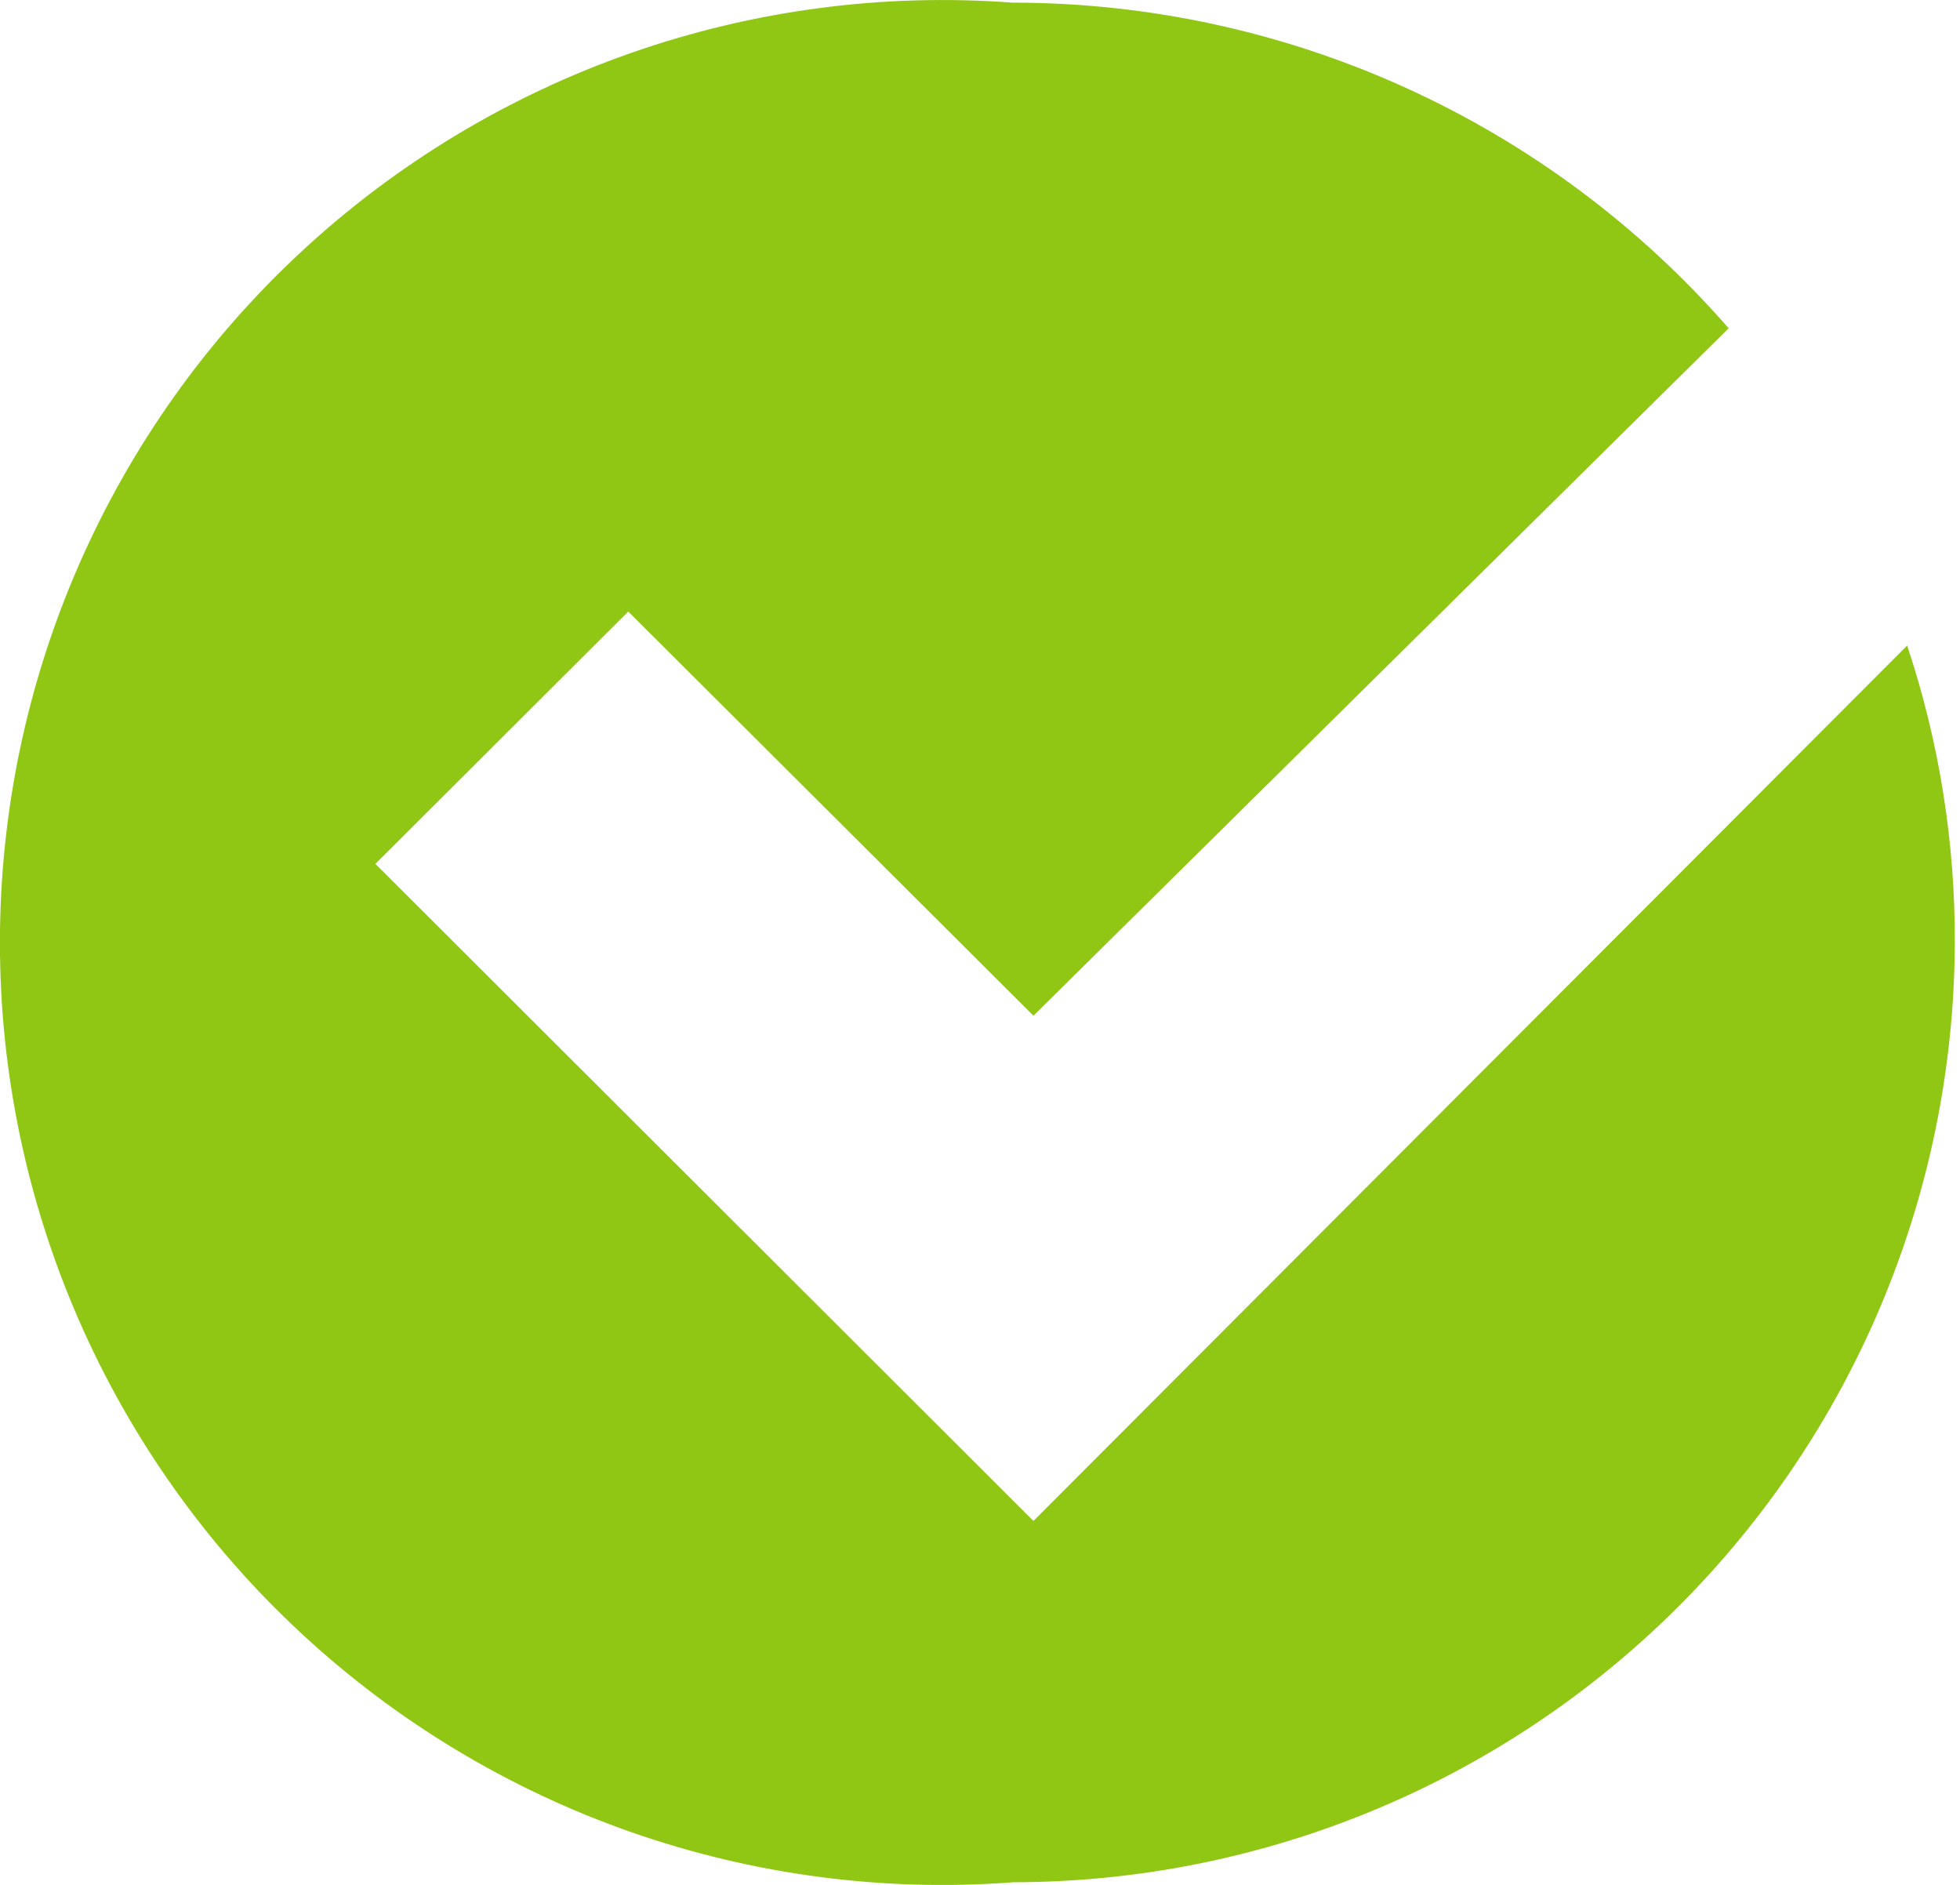
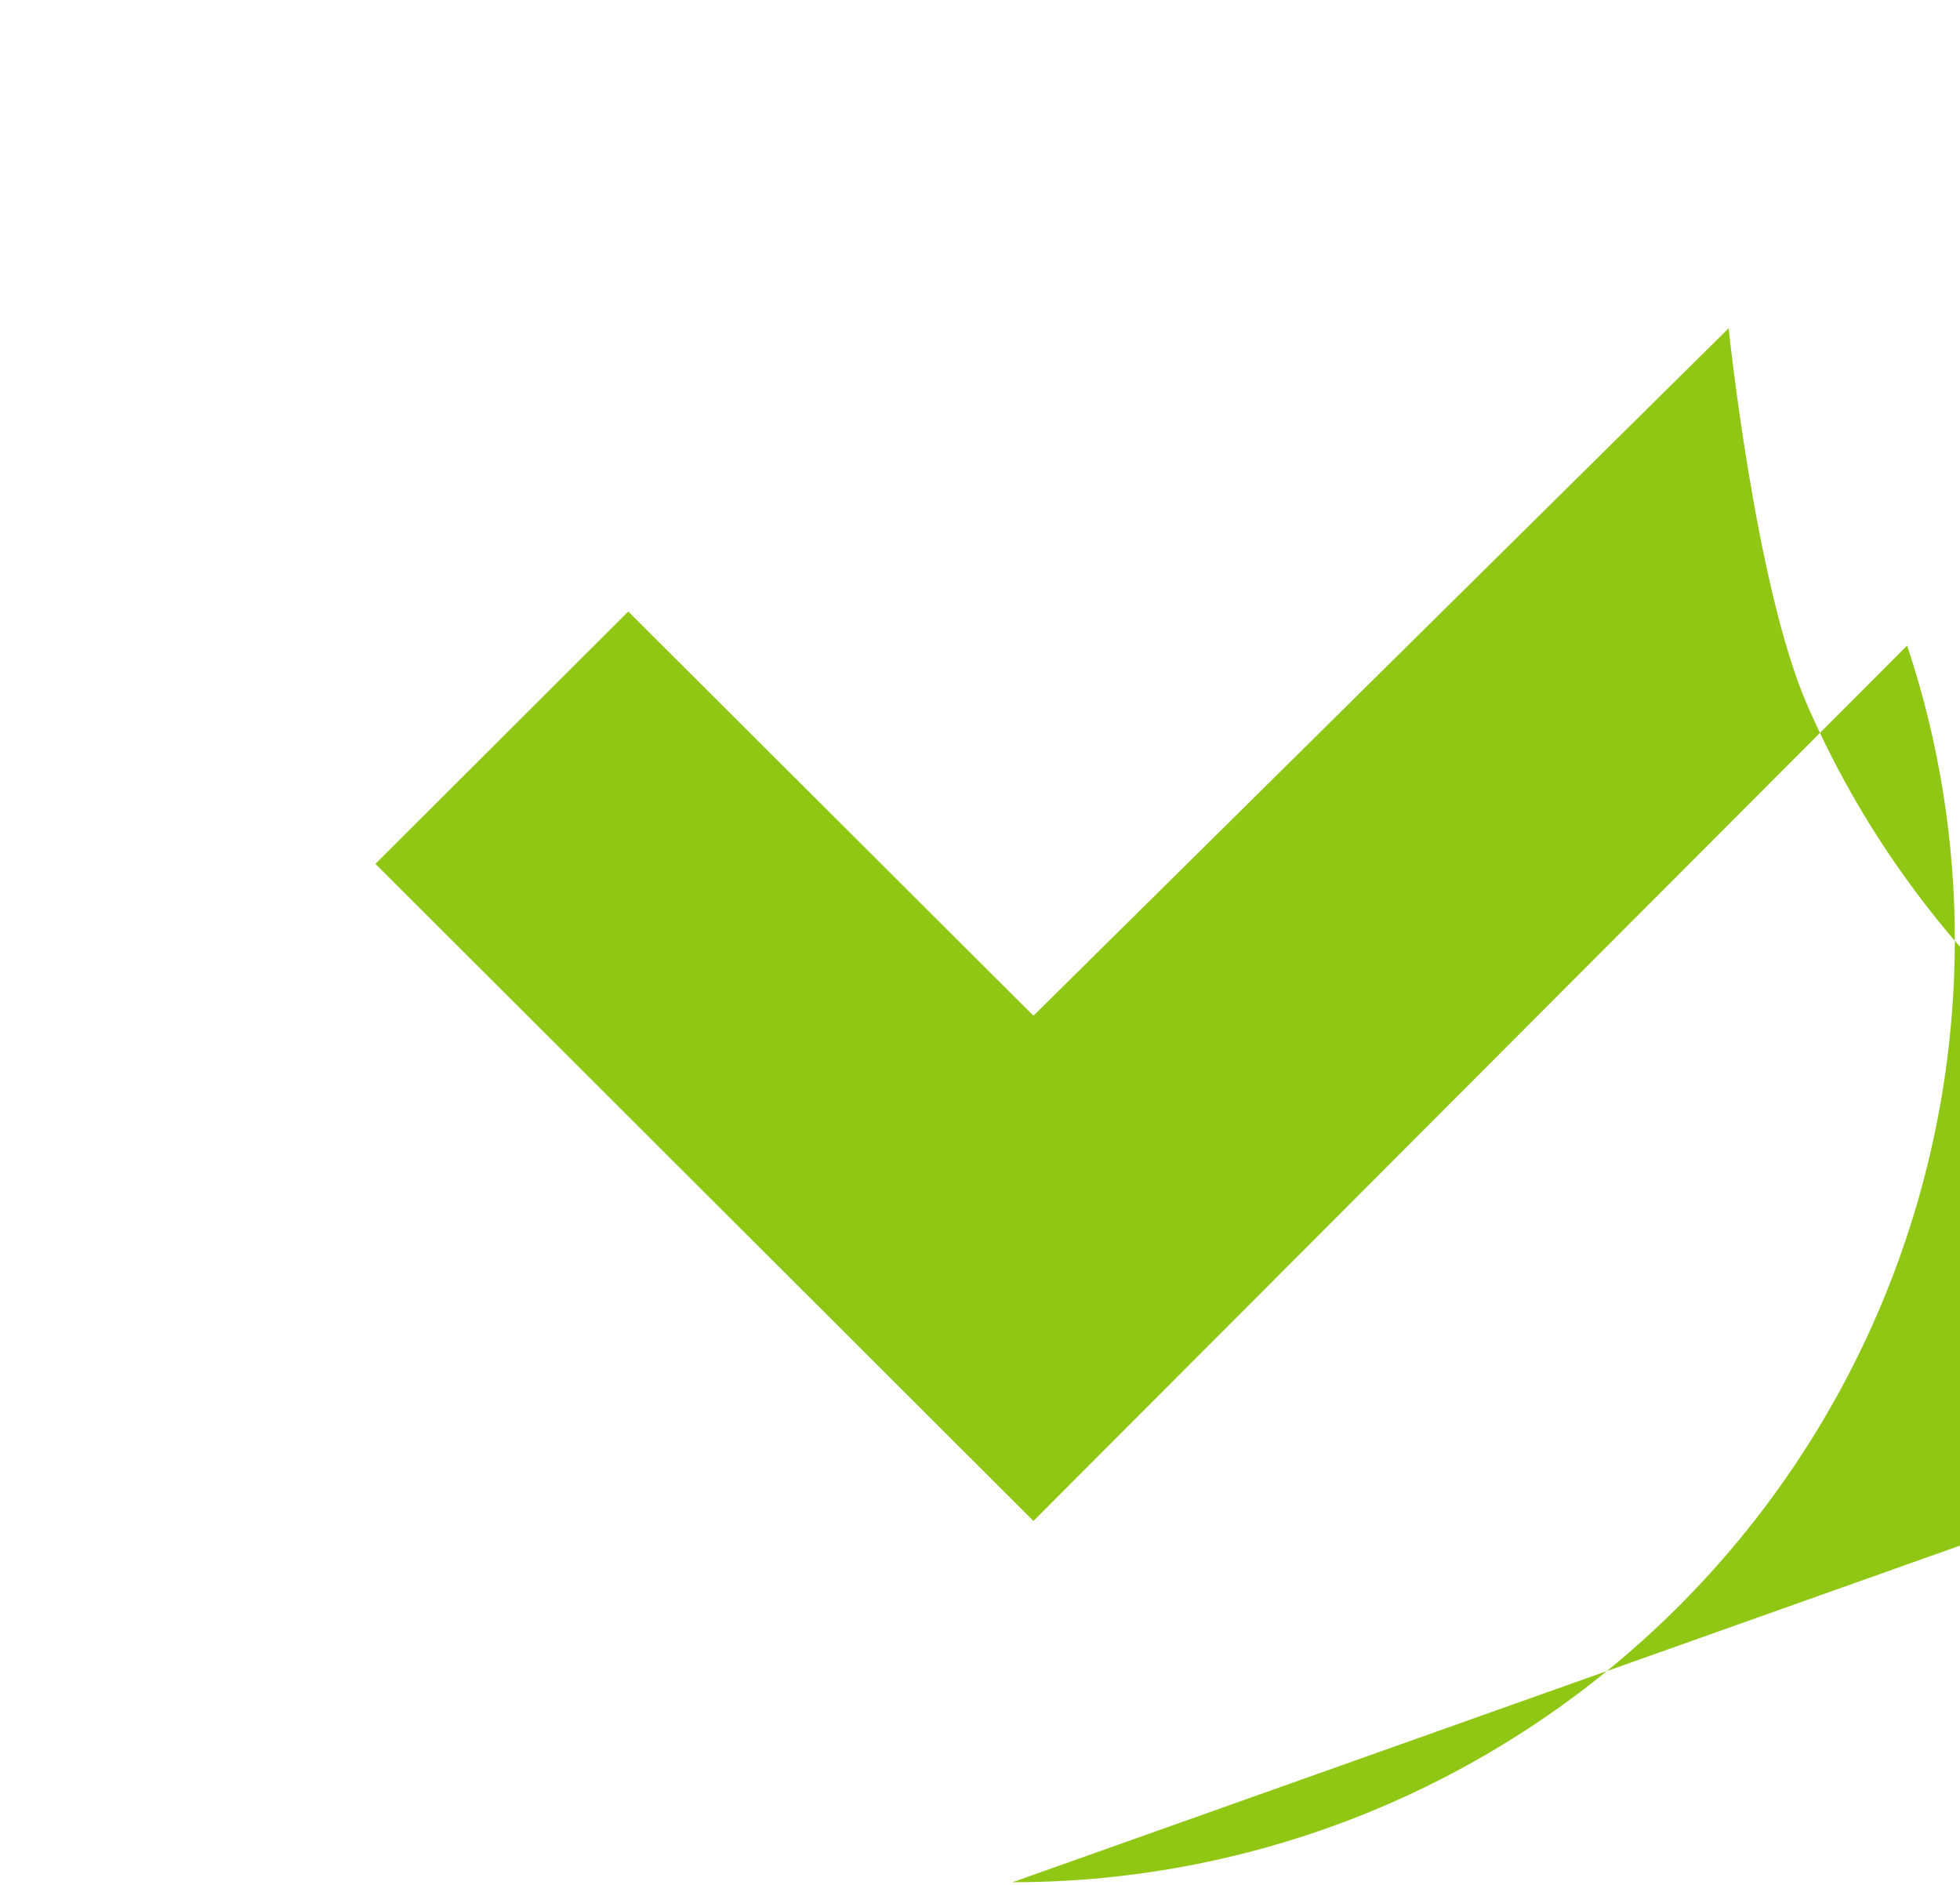
<svg xmlns="http://www.w3.org/2000/svg" fill="none" height="25" viewBox="0 0 26 25" width="26">
-   <path d="m13.431 24.965c3.303 0 6.472-1.307 8.814-3.637s3.667-5.491 3.686-8.794c.008-1.35-.205-2.692-.632-3.972l-11.59 11.611-8.729-8.715 3.354-3.347 5.375 5.361 9.222-9.118c-1.183-1.357-2.643-2.444-4.282-3.189-1.639-.745-3.418-1.13-5.218-1.13-1.715-.128-3.438.099-5.062.668-1.623.568-3.112 1.466-4.373 2.636-1.261 1.17-2.266 2.588-2.954 4.164-.688 1.577-1.043 3.278-1.043 4.998s.355 3.421 1.043 4.998c.688 1.577 1.693 2.994 2.954 4.164 1.261 1.17 2.749 2.067 4.373 2.636 1.623.568 3.347.796 5.062.667z" fill="#90c715" />
+   <path d="m13.431 24.965c3.303 0 6.472-1.307 8.814-3.637s3.667-5.491 3.686-8.794c.008-1.35-.205-2.692-.632-3.972l-11.59 11.611-8.729-8.715 3.354-3.347 5.375 5.361 9.222-9.118s.355 3.421 1.043 4.998c.688 1.577 1.693 2.994 2.954 4.164 1.261 1.17 2.749 2.067 4.373 2.636 1.623.568 3.347.796 5.062.667z" fill="#90c715" />
</svg>